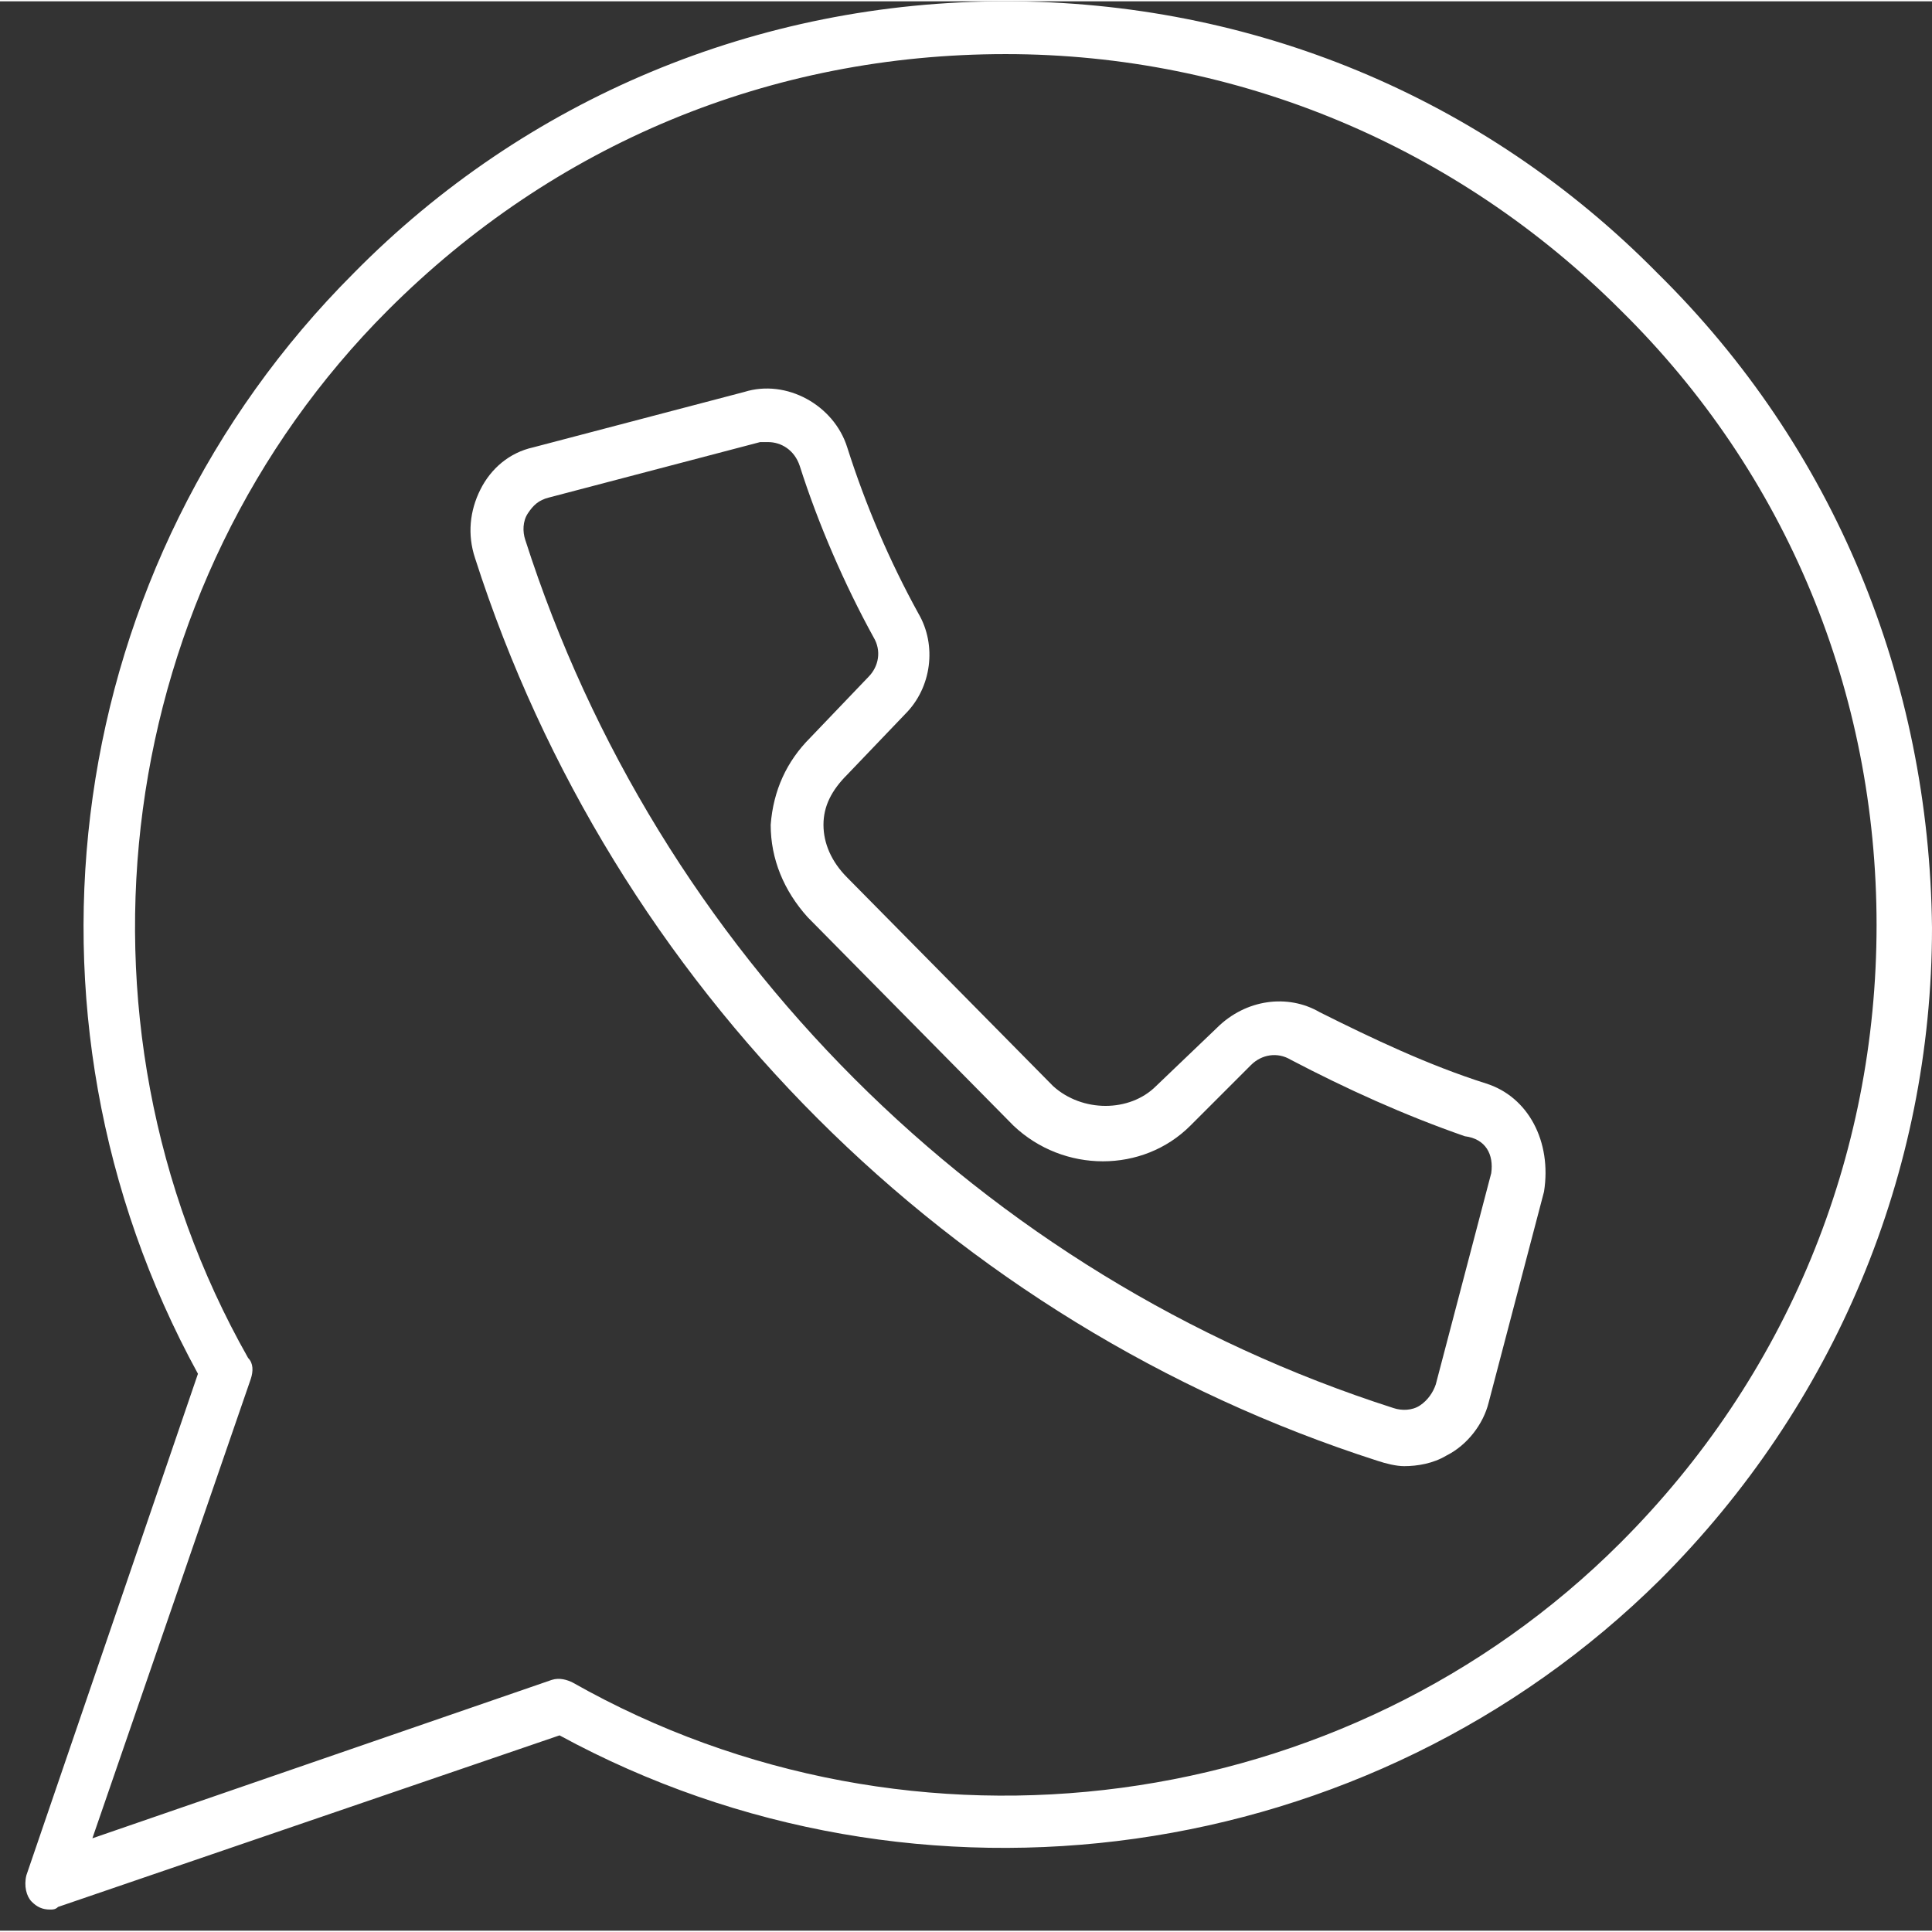
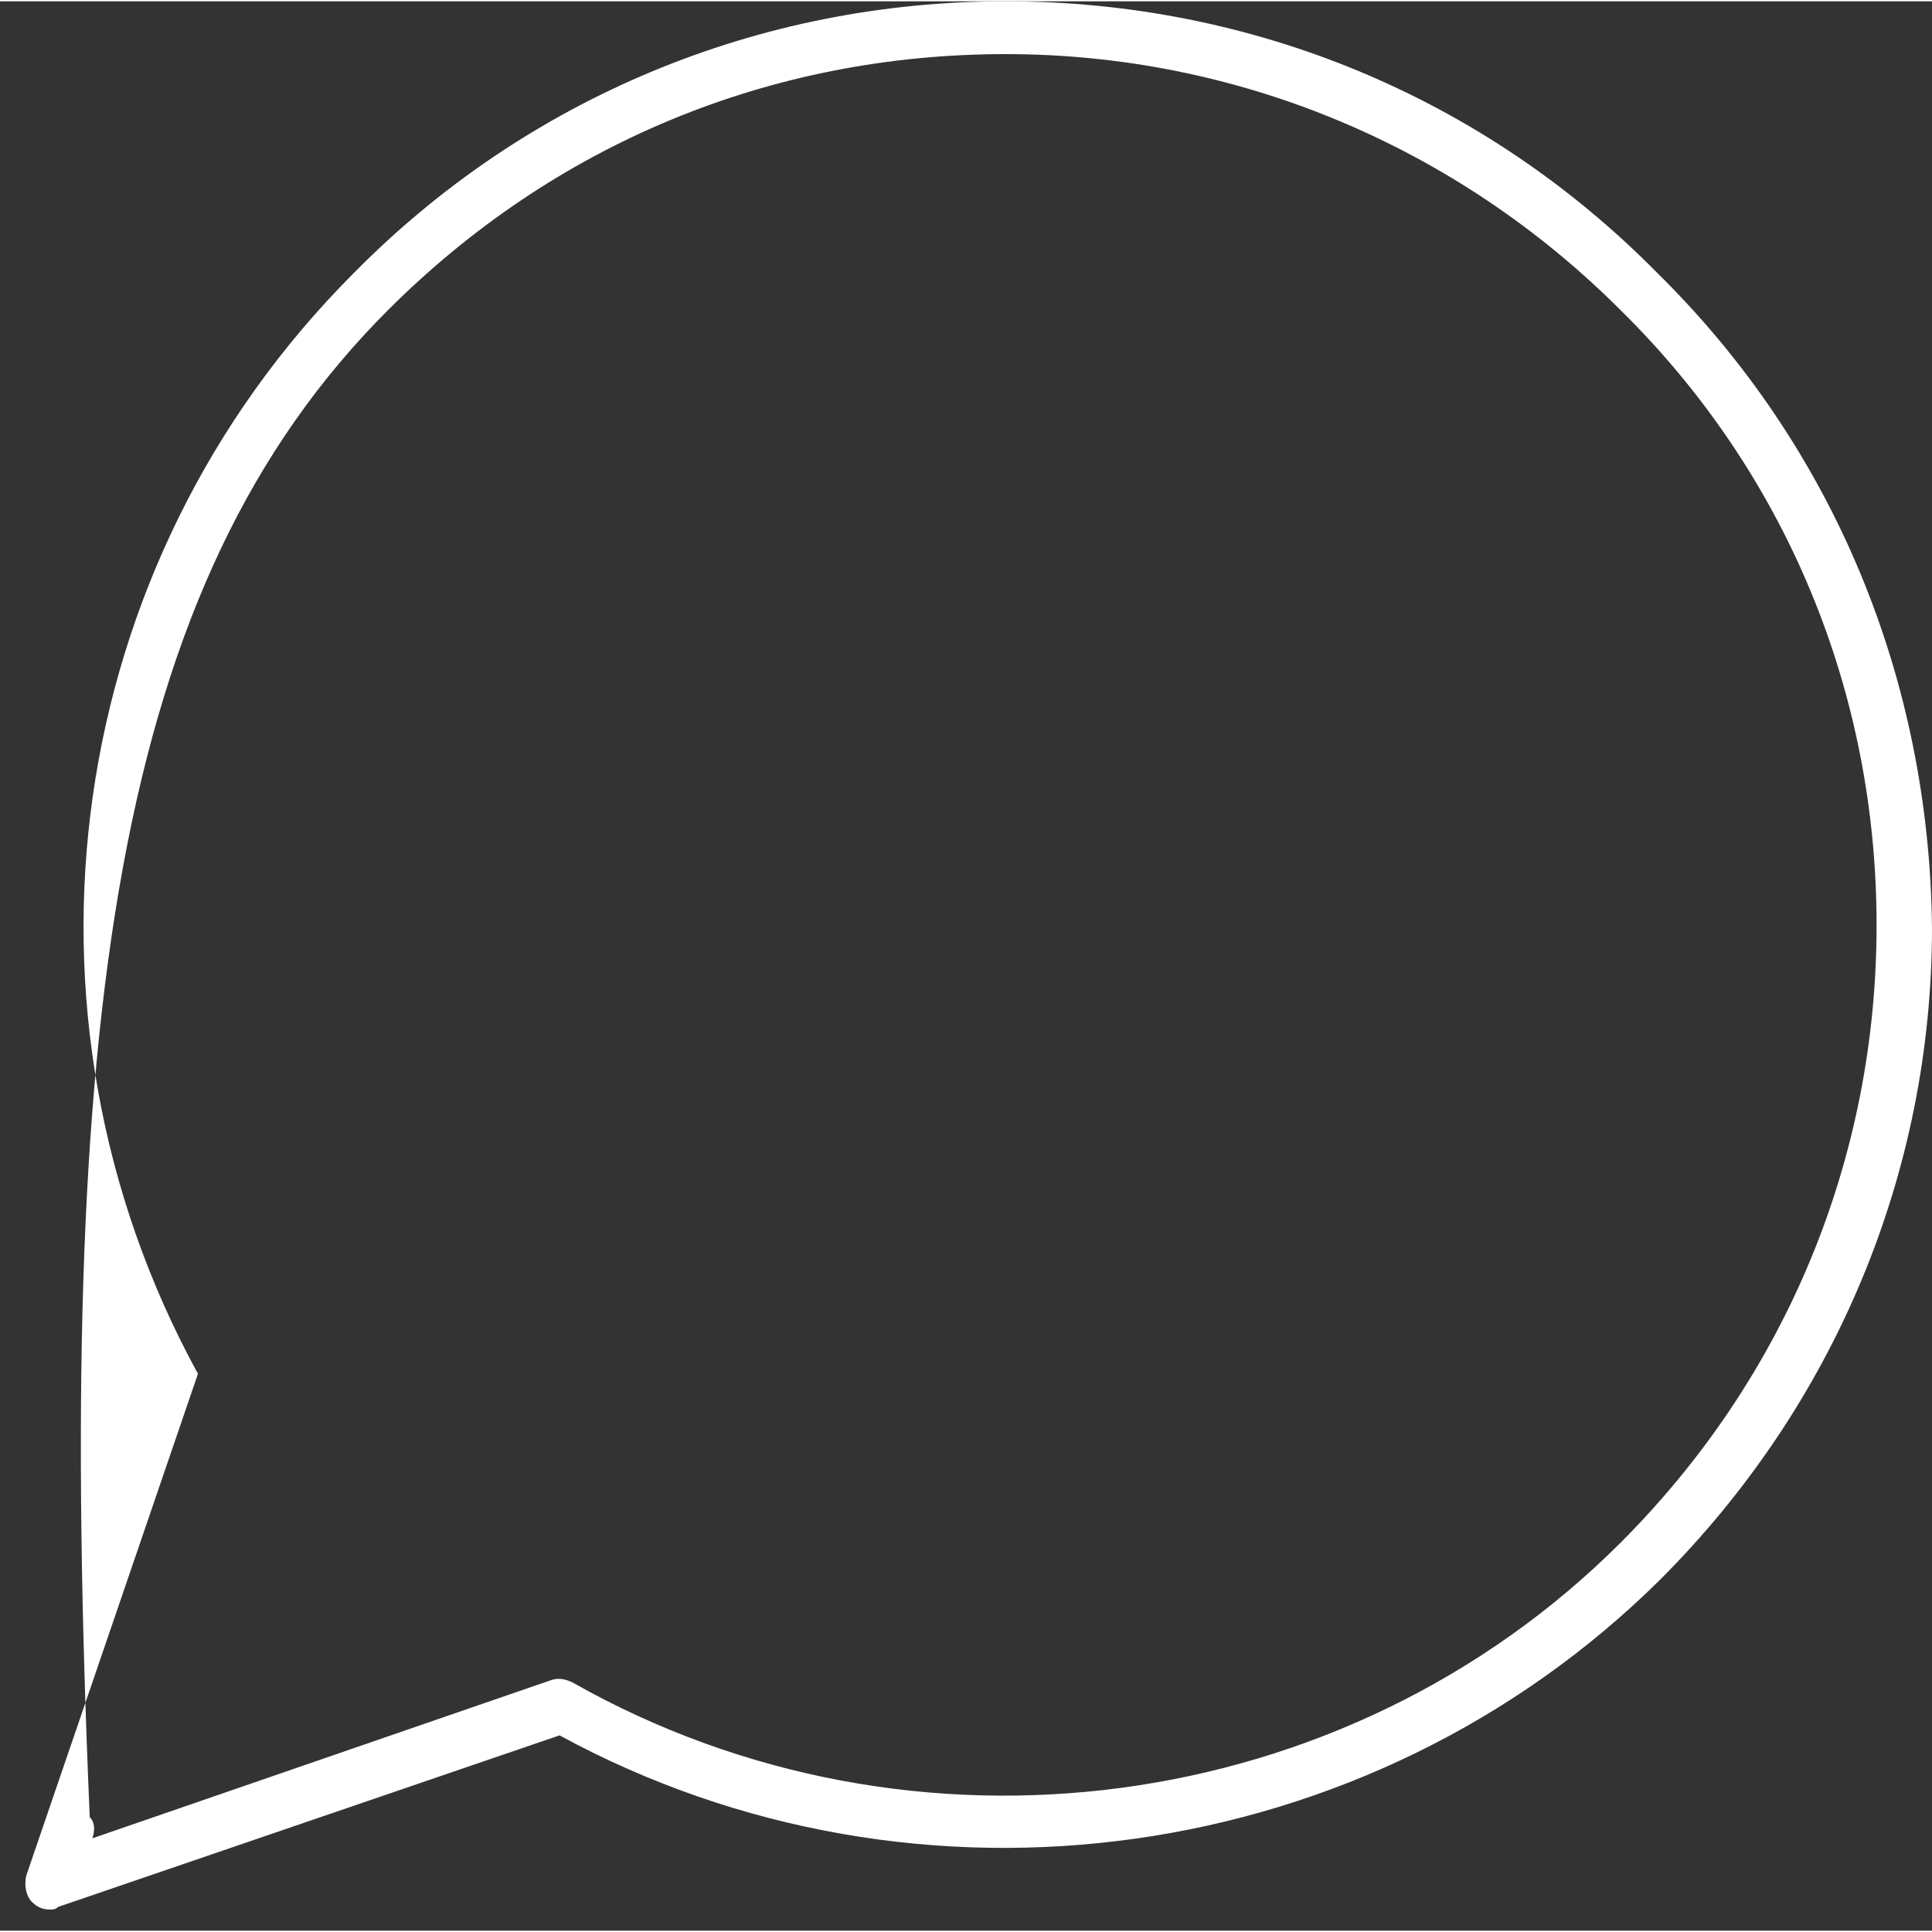
<svg xmlns="http://www.w3.org/2000/svg" fill="#ffffff" height="73" preserveAspectRatio="xMidYMid meet" version="1" viewBox="3.0 3.9 73.2 73.1" width="73" zoomAndPan="magnify">
  <rect x="3.0" y="3.9" width="73.2" height="73.1" fill="#333333" stroke="none" />
  <g id="change1_1">
-     <path d="M65.8,14.2C59.2,7.5,50.4,3.9,41.1,3.9c-9.4,0-18.2,3.7-24.7,10.3c-11,11-13.4,28-5.9,41.7l-6.5,19c-0.1,0.4,0,0.8,0.2,1 c0.2,0.2,0.4,0.3,0.7,0.3c0.1,0,0.2,0,0.3-0.1l19-6.5c13.6,7.4,30.7,5,41.7-5.9c6.6-6.6,10.3-15.4,10.3-24.7 C76.1,29.6,72.5,20.8,65.8,14.2z M64.4,62.3C54,72.7,37.6,74.9,24.7,67.6c-0.2-0.1-0.5-0.2-0.8-0.1l-17.4,6l6-17.4 c0.1-0.3,0.1-0.6-0.1-0.8C5.1,42.4,7.3,26,17.7,15.6C24,9.3,32.2,5.9,41.1,5.9c8.8,0,17.1,3.5,23.3,9.7c0,0,0,0,0,0 c6.3,6.2,9.7,14.5,9.7,23.3S70.7,56,64.4,62.3z" />
-     <path d="M59.3,44.9c-2.2-0.7-4.3-1.7-6.3-2.7c-1.2-0.7-2.8-0.5-3.9,0.6L46.8,45c-1,1-2.8,1-3.9,0l-7.8-7.9c-0.6-0.6-0.9-1.3-0.9-2 c0-0.7,0.3-1.3,0.9-1.9l2.2-2.3c1-1,1.2-2.6,0.5-3.8c-1.1-2-2-4.1-2.7-6.3c-0.5-1.6-2.3-2.6-3.9-2.1l-8,2.1c-0.9,0.2-1.6,0.8-2,1.6 c-0.4,0.8-0.5,1.7-0.2,2.6c5.2,16.2,18,29,34.2,34.2c0.3,0.1,0.7,0.2,1,0.2c0.5,0,1.1-0.1,1.6-0.4c0.8-0.4,1.4-1.2,1.6-2l2.1-8 C61.8,47.1,60.9,45.4,59.3,44.9z M59.5,48.3l-2.1,8c-0.1,0.3-0.3,0.6-0.6,0.8c-0.3,0.2-0.7,0.2-1,0.1c-15.6-5-27.9-17.3-32.9-32.9 c-0.1-0.3-0.1-0.7,0.1-1c0.2-0.3,0.4-0.5,0.8-0.6l8-2.1c0.1,0,0.2,0,0.3,0c0.5,0,1,0.3,1.2,0.9C34,23.7,35,26,36.1,28 c0.3,0.5,0.2,1.1-0.2,1.5l-2.2,2.3c-0.9,0.9-1.4,2-1.5,3.3c0,1.3,0.5,2.5,1.4,3.5l7.8,7.9c1.9,1.8,4.9,1.8,6.7,0l2.3-2.3 c0.4-0.4,1-0.5,1.5-0.2c2.1,1.1,4.3,2.1,6.6,2.9C59.3,47,59.6,47.6,59.5,48.3z" />
+     <path d="M65.8,14.2C59.2,7.5,50.4,3.9,41.1,3.9c-9.4,0-18.2,3.7-24.7,10.3c-11,11-13.4,28-5.9,41.7l-6.5,19c-0.1,0.4,0,0.8,0.2,1 c0.2,0.2,0.4,0.3,0.7,0.3c0.1,0,0.2,0,0.3-0.1l19-6.5c13.6,7.4,30.7,5,41.7-5.9c6.6-6.6,10.3-15.4,10.3-24.7 C76.1,29.6,72.5,20.8,65.8,14.2z M64.4,62.3C54,72.7,37.6,74.9,24.7,67.6c-0.2-0.1-0.5-0.2-0.8-0.1l-17.4,6c0.1-0.3,0.1-0.6-0.1-0.8C5.1,42.4,7.3,26,17.7,15.6C24,9.3,32.2,5.9,41.1,5.9c8.8,0,17.1,3.5,23.3,9.7c0,0,0,0,0,0 c6.3,6.2,9.7,14.5,9.7,23.3S70.7,56,64.4,62.3z" />
  </g>
</svg>